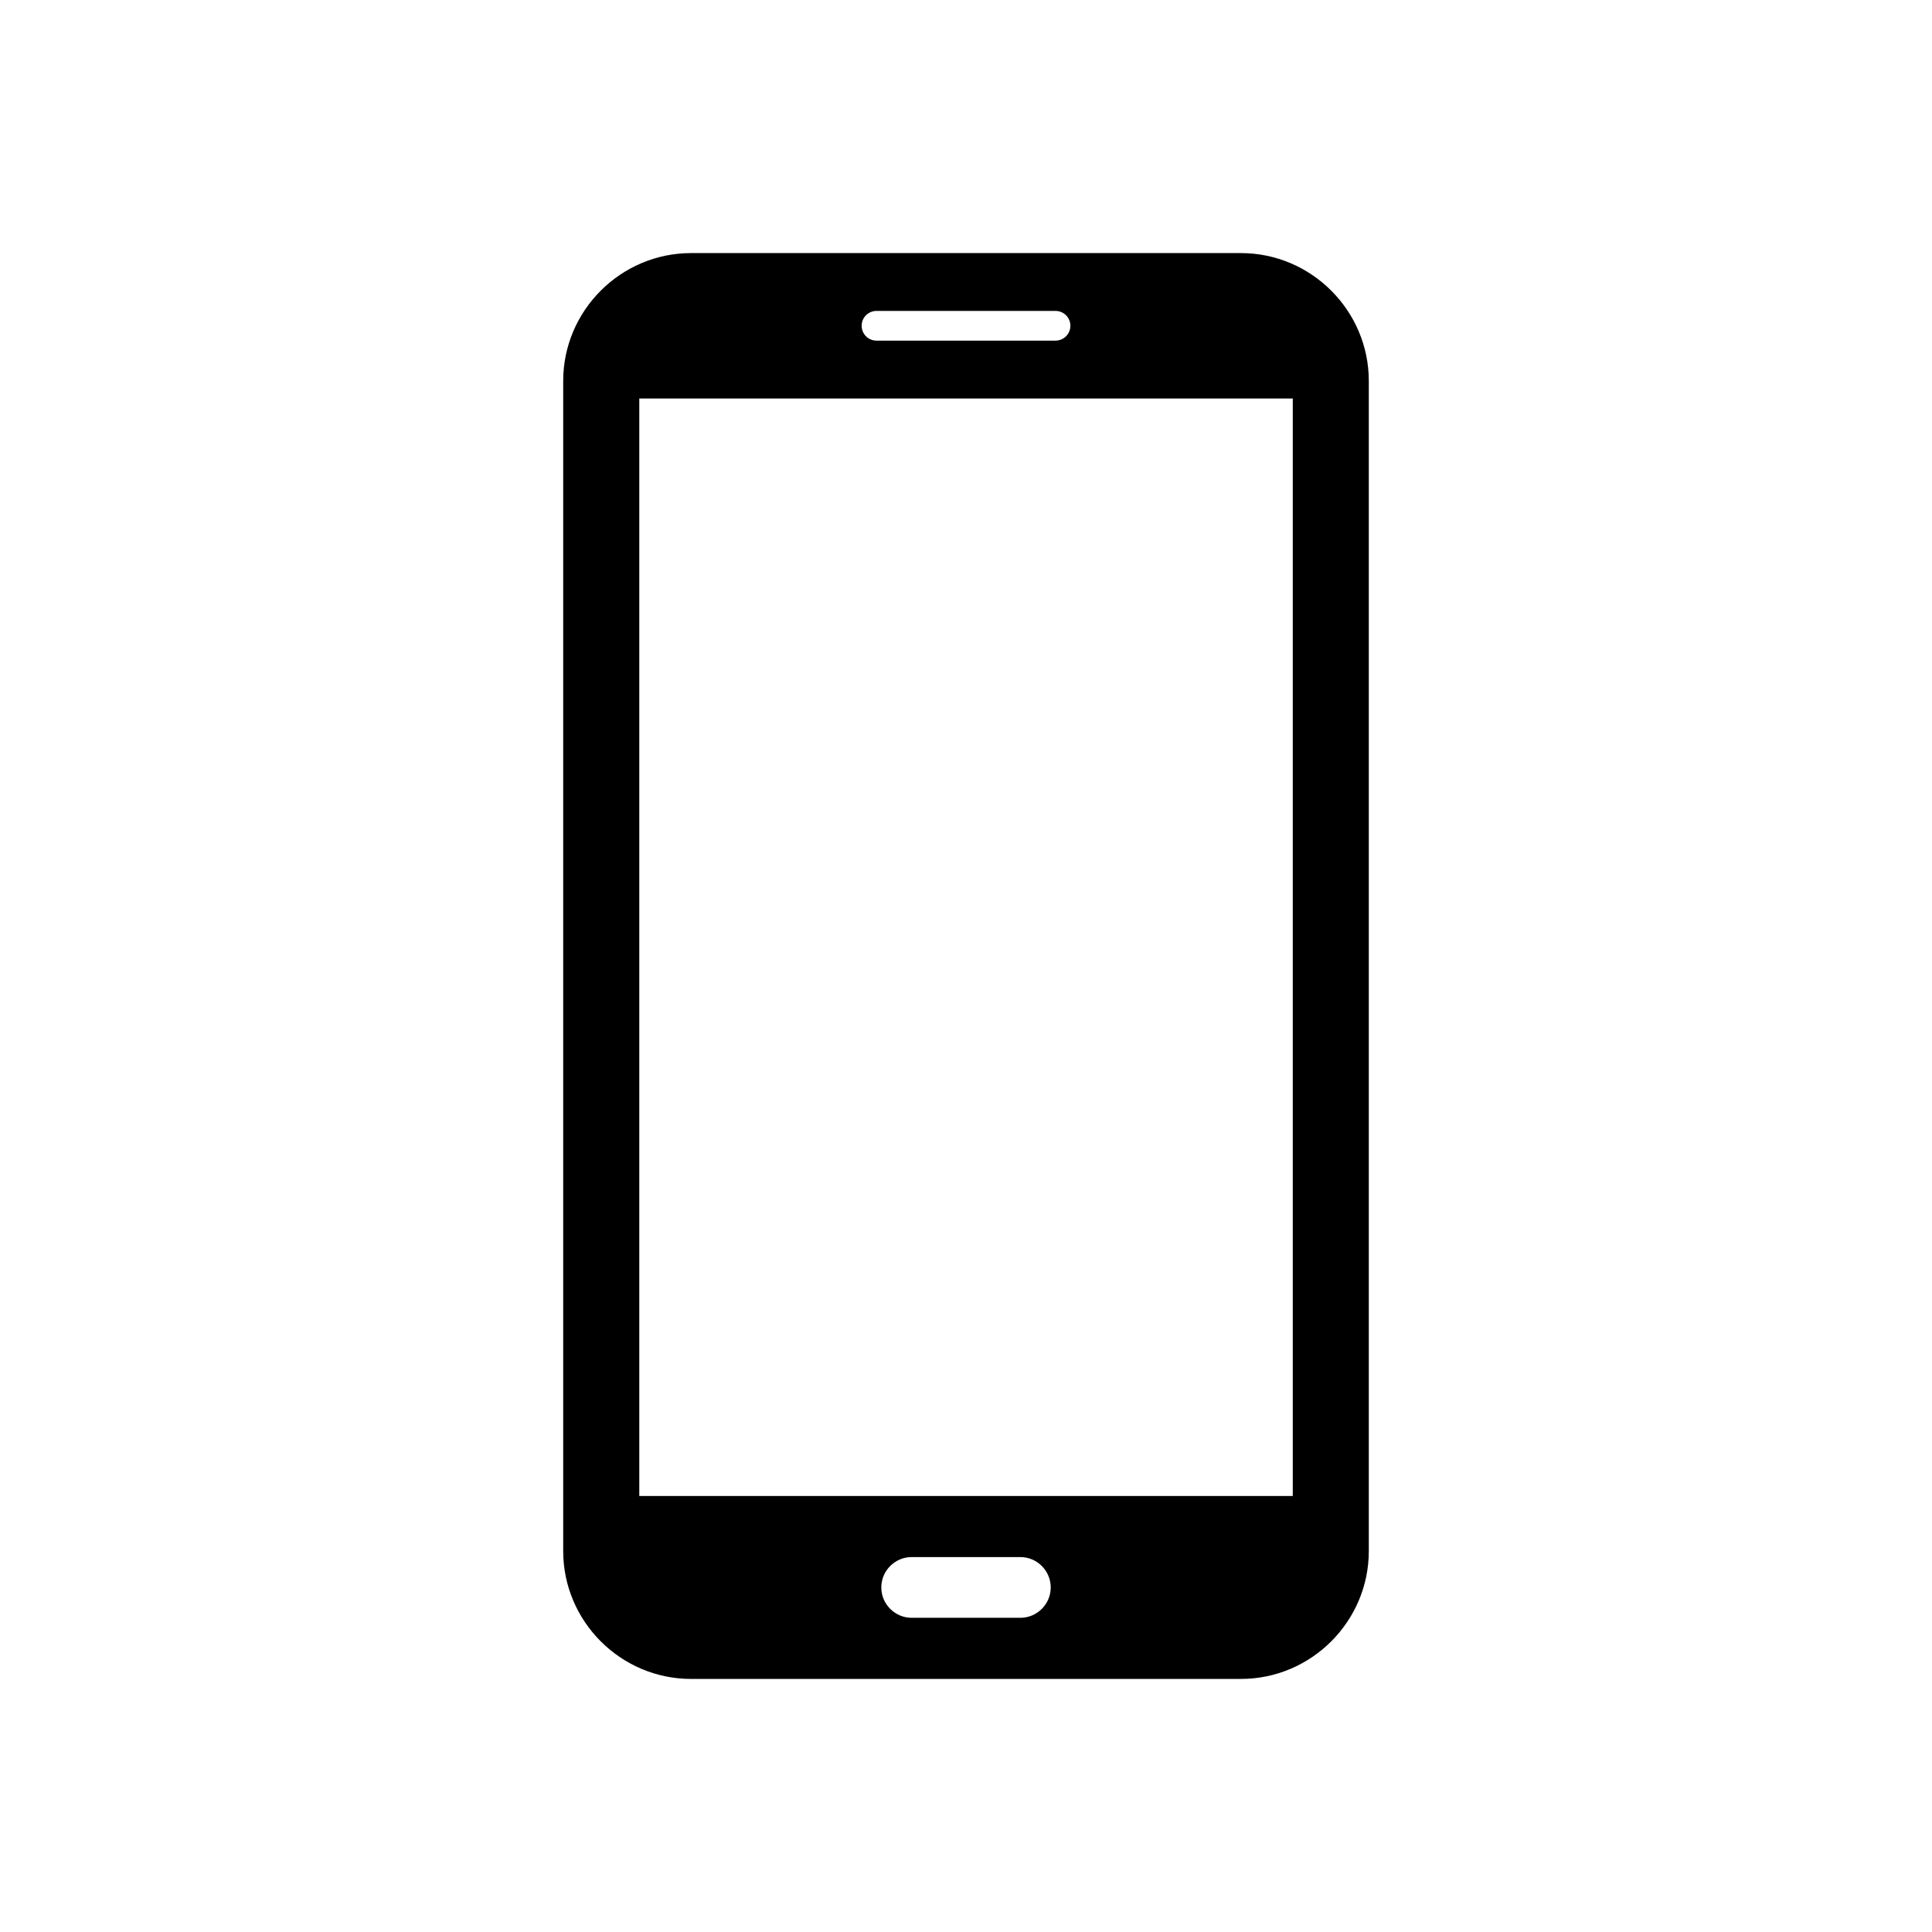
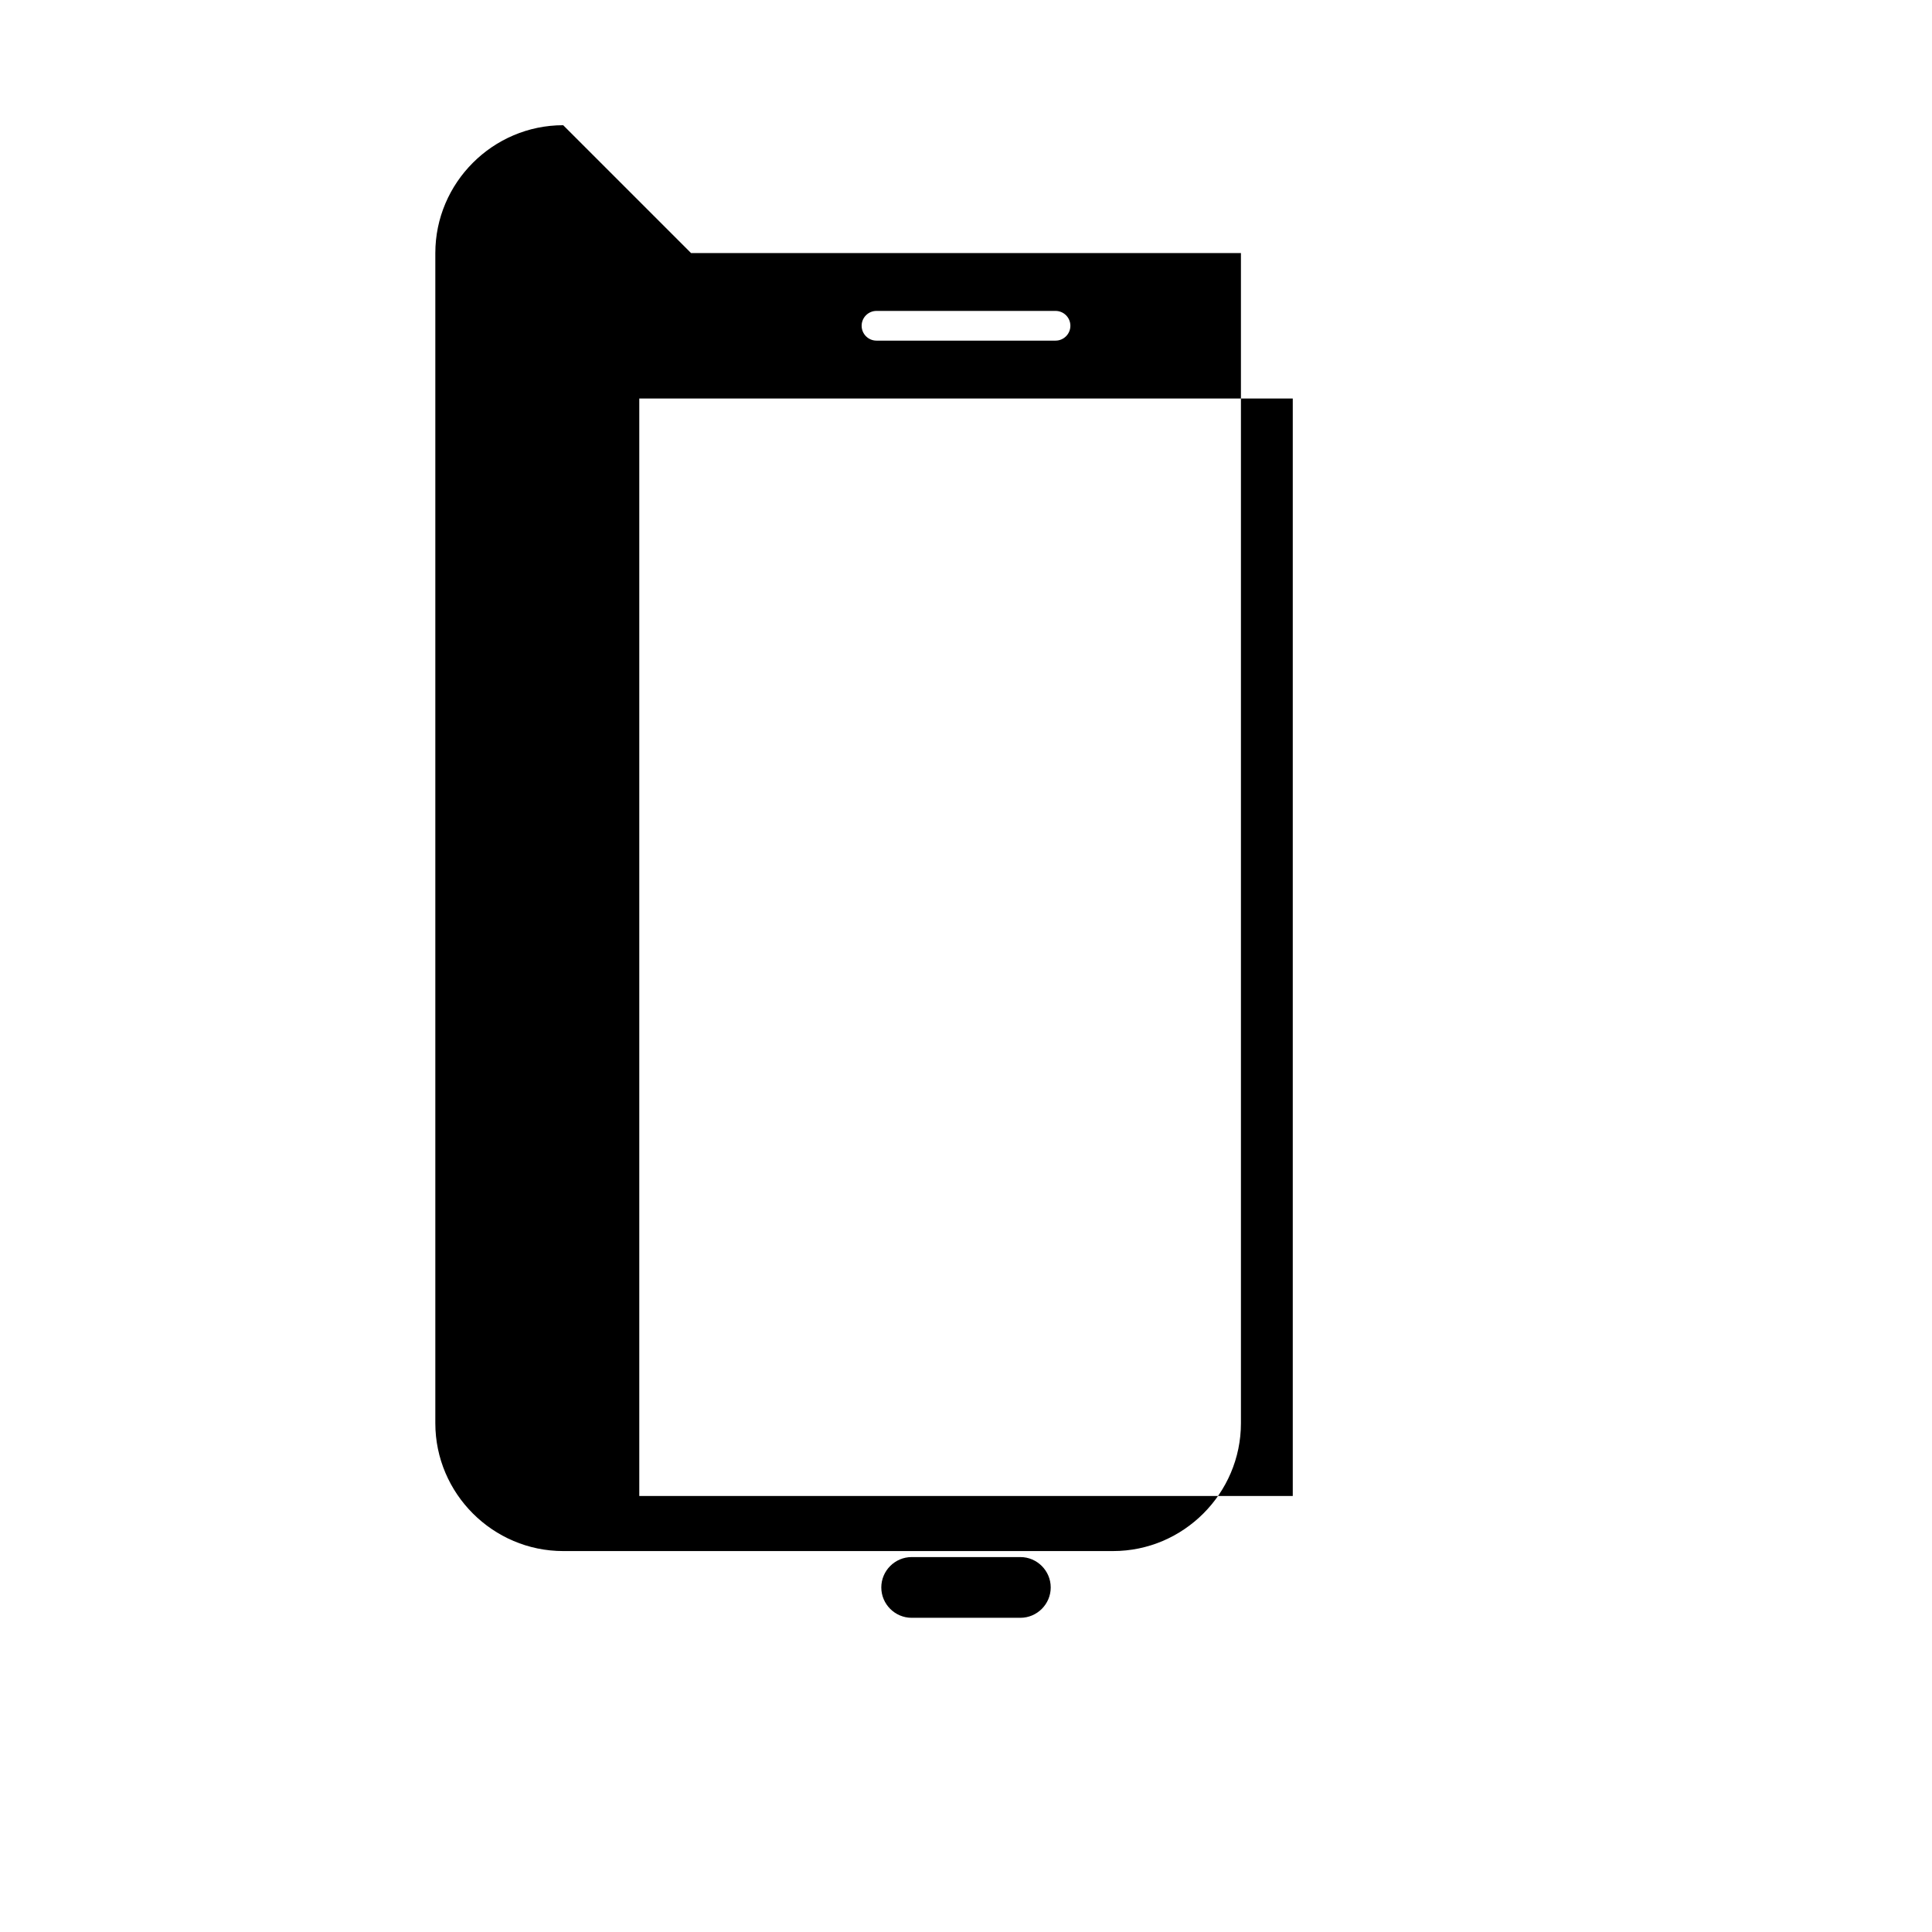
<svg xmlns="http://www.w3.org/2000/svg" fill="#000000" width="800px" height="800px" version="1.1" viewBox="144 144 512 512">
-   <path d="m327.14 211.07h145.72c18.637 0 33.887 15.25 33.887 33.887v310.09c0 18.637-15.25 33.887-33.887 33.887h-145.72c-18.637 0-33.887-15.25-33.887-33.887v-310.09c0-18.637 15.25-33.887 33.887-33.887zm58.461 345.57h28.805c4.426 0 8.047 3.621 8.047 8.047 0 4.426-3.621 8.047-8.047 8.047h-28.805c-4.426 0-8.047-3.621-8.047-8.047 0-4.426 3.621-8.047 8.047-8.047zm38.125-322.37c2.172 0 3.938-1.762 3.938-3.938 0-2.172-1.762-3.938-3.938-3.938h-47.445c-2.172 0-3.938 1.762-3.938 3.938 0 2.172 1.762 3.938 3.938 3.938zm62.871 15.336h-173.18v290.85h173.18z" fill-rule="evenodd" />
+   <path d="m327.14 211.07h145.72v310.09c0 18.637-15.25 33.887-33.887 33.887h-145.72c-18.637 0-33.887-15.25-33.887-33.887v-310.09c0-18.637 15.25-33.887 33.887-33.887zm58.461 345.57h28.805c4.426 0 8.047 3.621 8.047 8.047 0 4.426-3.621 8.047-8.047 8.047h-28.805c-4.426 0-8.047-3.621-8.047-8.047 0-4.426 3.621-8.047 8.047-8.047zm38.125-322.37c2.172 0 3.938-1.762 3.938-3.938 0-2.172-1.762-3.938-3.938-3.938h-47.445c-2.172 0-3.938 1.762-3.938 3.938 0 2.172 1.762 3.938 3.938 3.938zm62.871 15.336h-173.18v290.85h173.18z" fill-rule="evenodd" />
</svg>